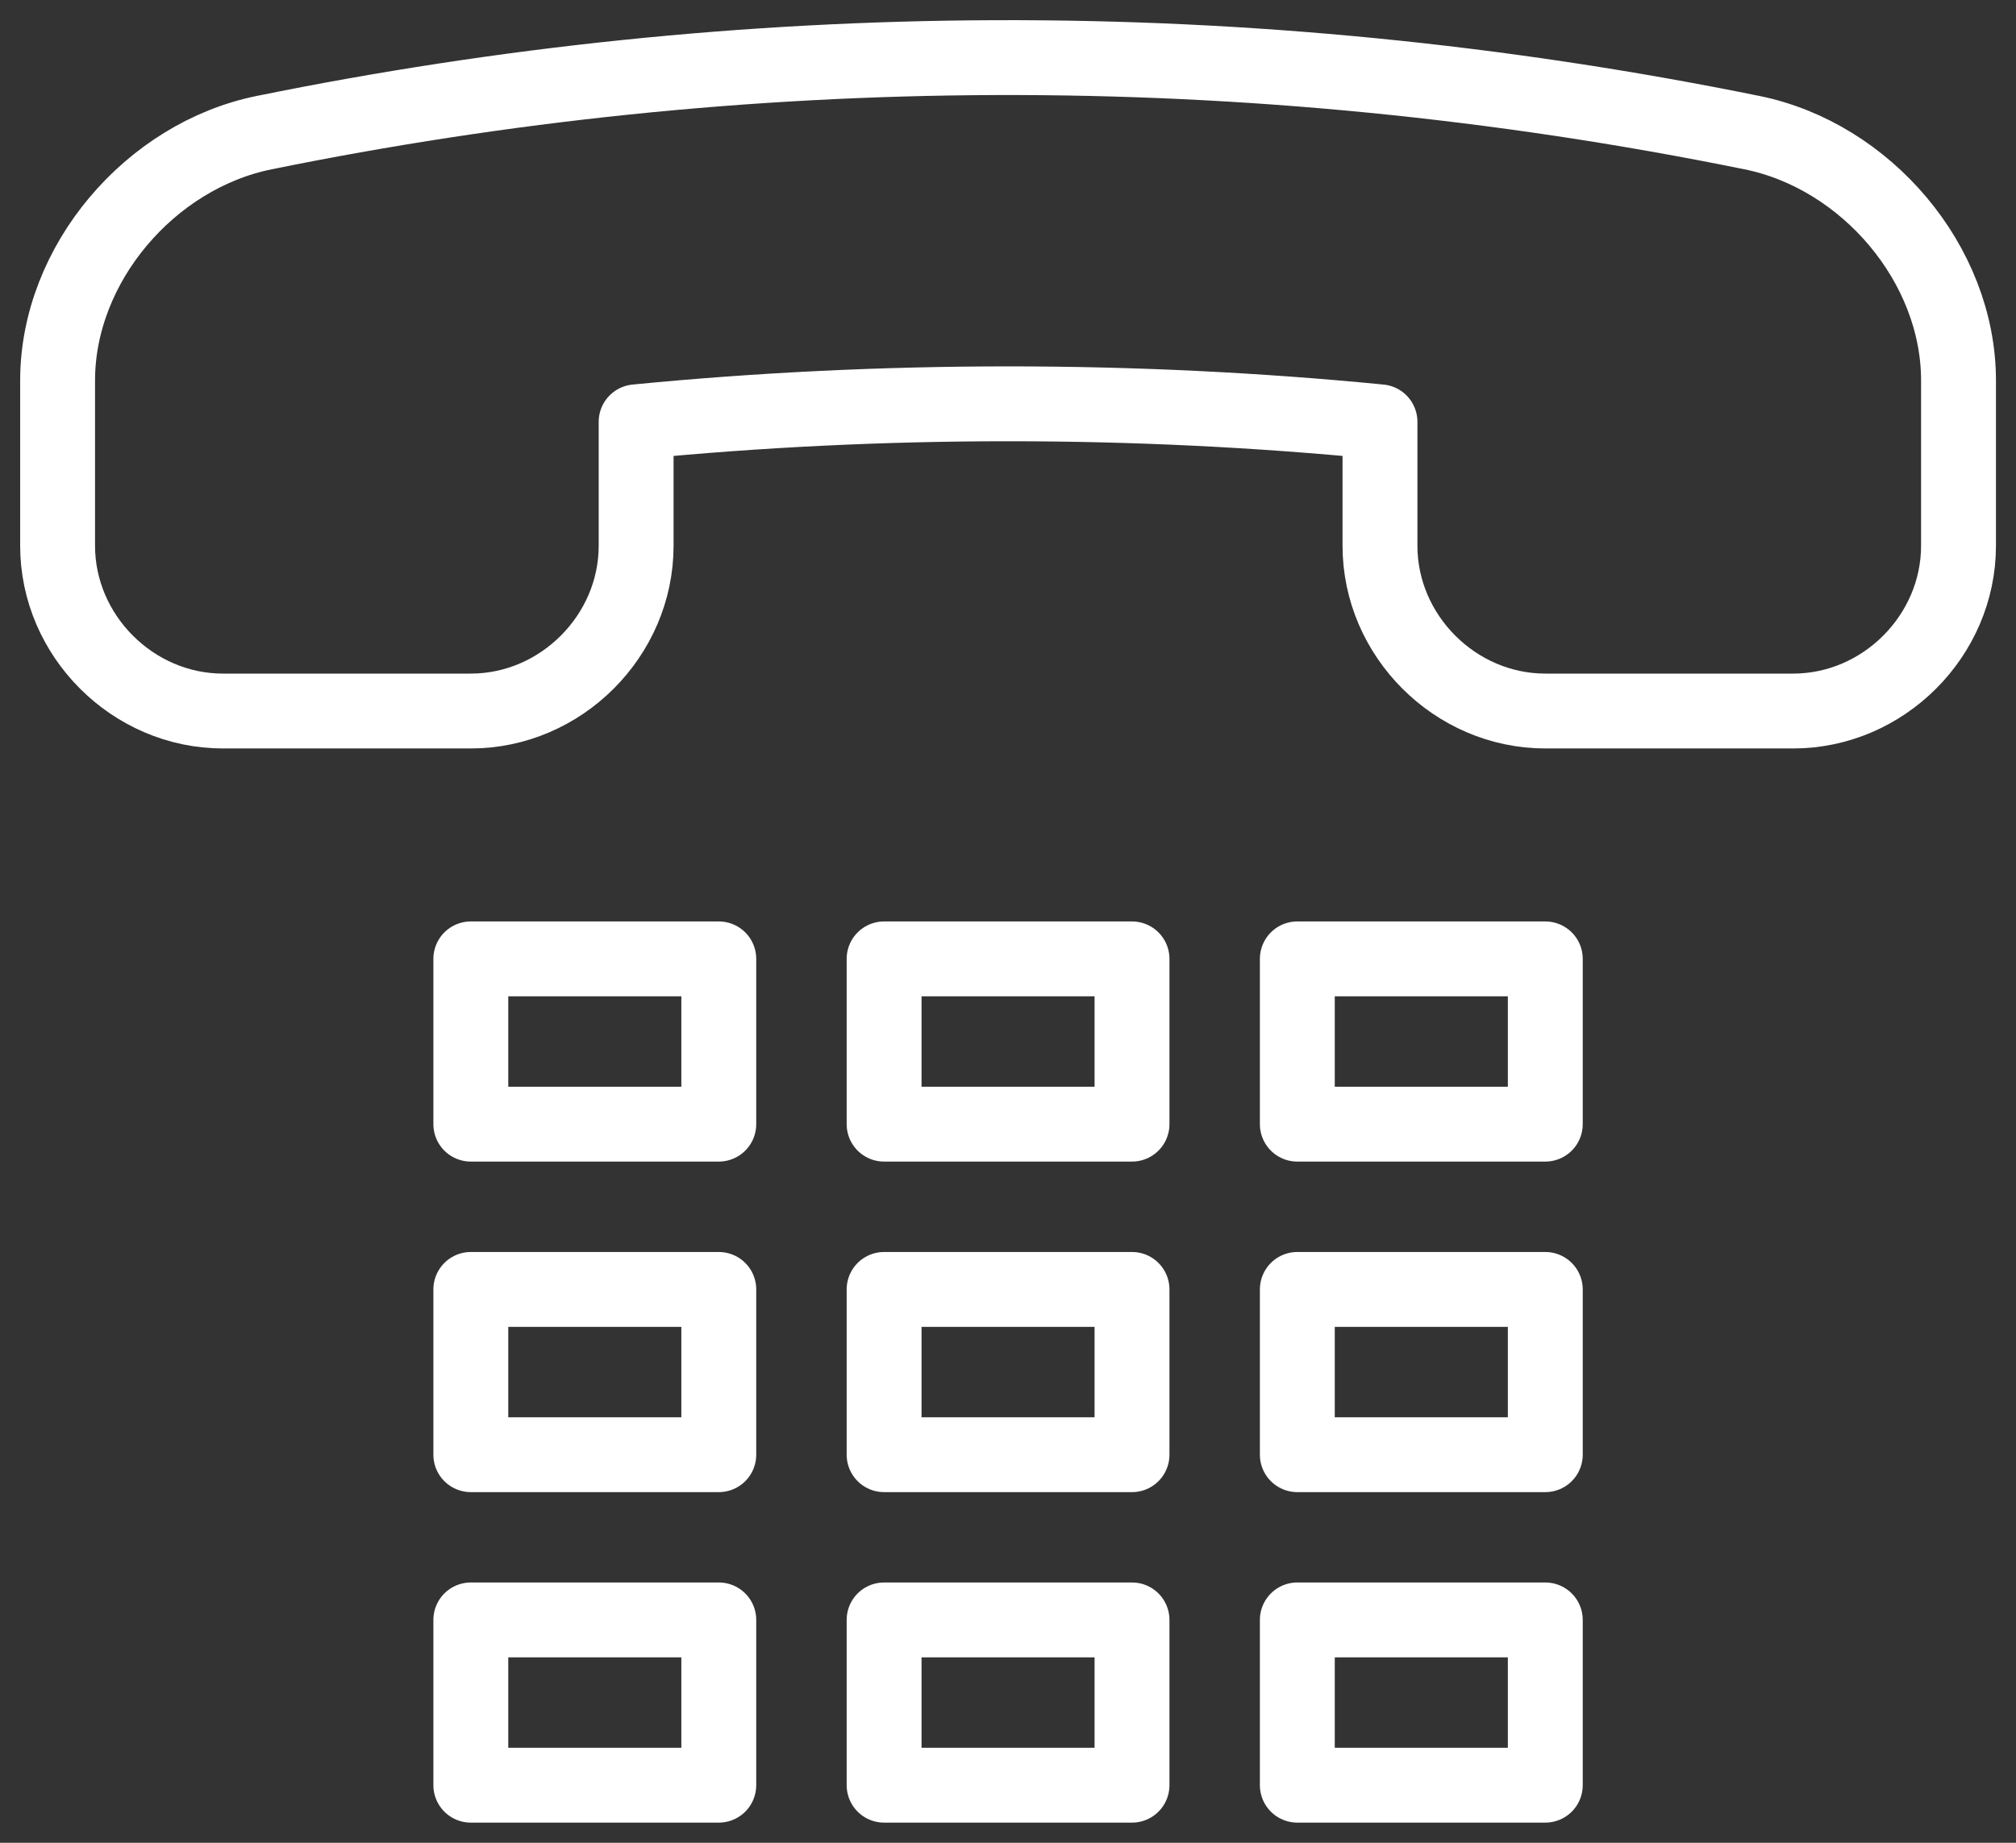
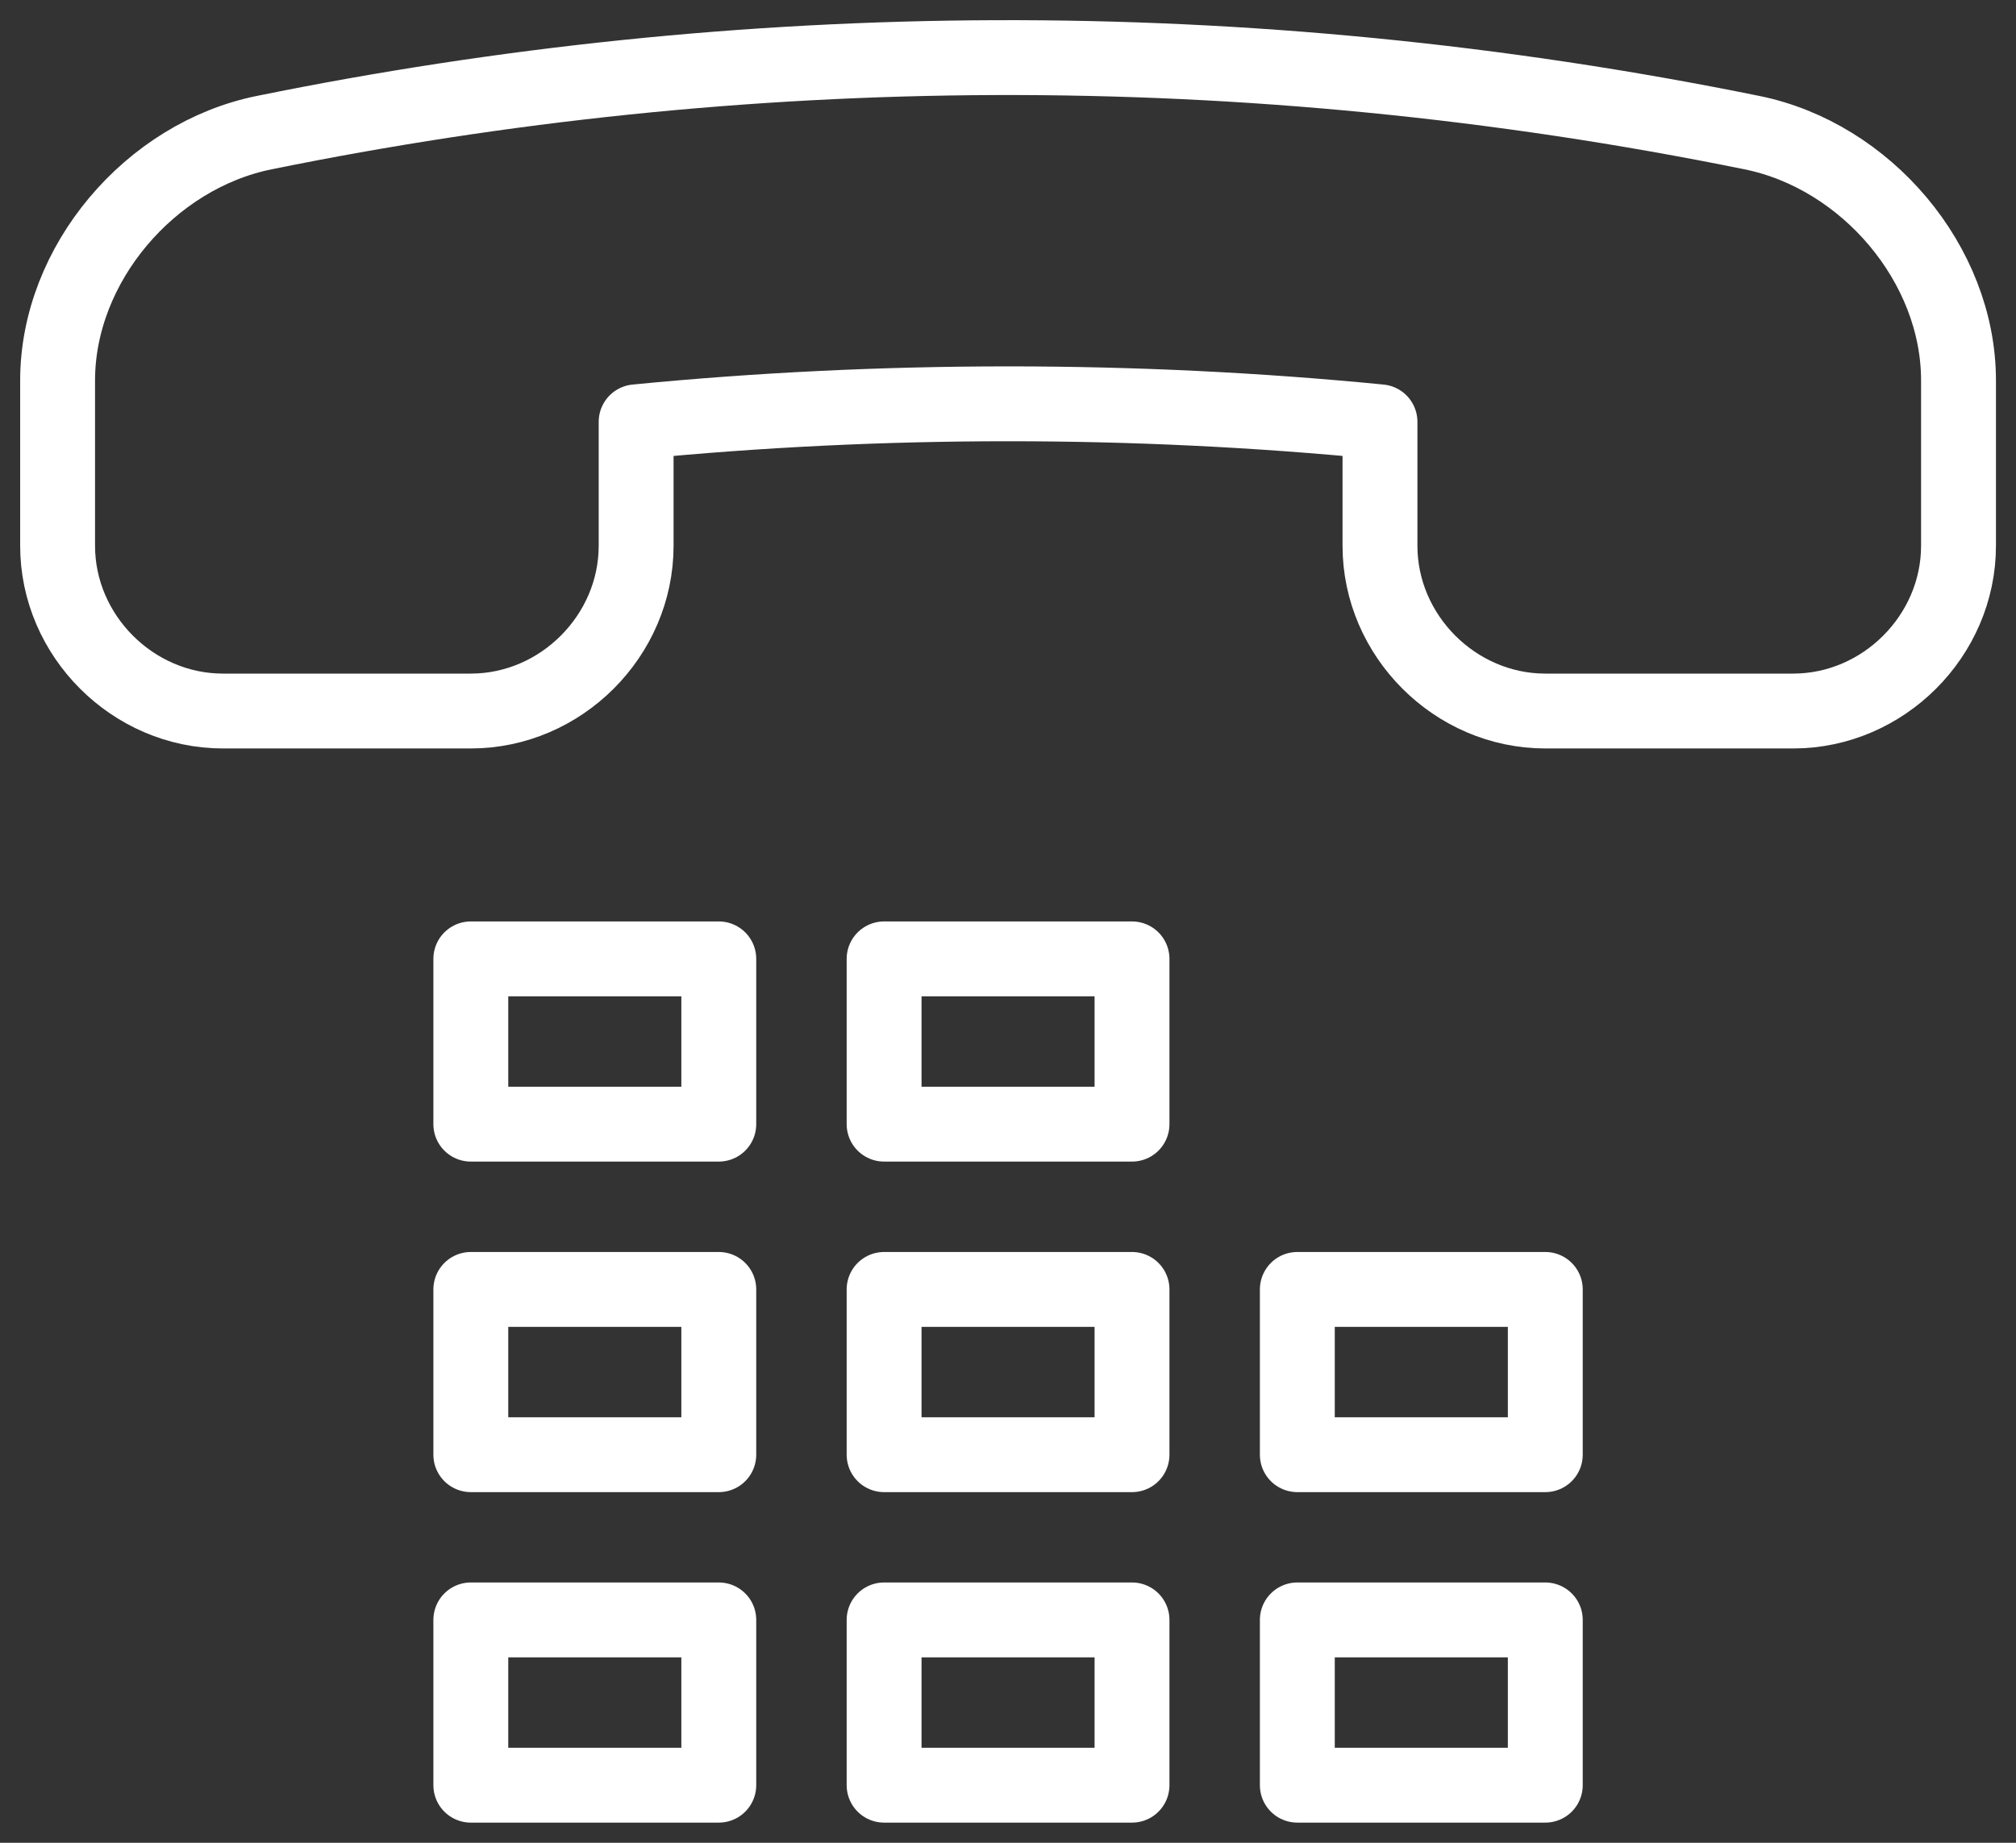
<svg xmlns="http://www.w3.org/2000/svg" width="35" height="32" viewBox="0 0 35 32" fill="none">
  <rect x="0" y="0" width="35" height="32" fill="#333333" stroke="none" />
  <path d="M30.415 2.303C32.395 2.704 34.002 4.584 34.002 6.607V9.477C34.002 11.041 32.696 12.347 31.132 12.347H26.828C25.264 12.347 23.958 11.041 23.958 9.477V7.325C19.711 6.908 15.306 6.908 11.044 7.325V9.477C11.044 11.041 9.738 12.347 8.174 12.347H3.87C2.306 12.347 1 11.041 1 9.477V6.607C1 4.584 2.607 2.704 4.587 2.303C12.838 0.624 21.59 0.509 30.415 2.303Z" stroke="white" stroke-width="1.3" stroke-linecap="round" stroke-linejoin="round" />
  <path d="M12.479 16.651H8.174V19.521H12.479V16.651Z" stroke="white" stroke-width="1.3" stroke-linejoin="round" />
  <path d="M19.653 16.651H15.349V19.521H19.653V16.651Z" stroke="white" stroke-width="1.3" stroke-linejoin="round" />
-   <path d="M26.828 16.651H22.523V19.521H26.828V16.651Z" stroke="white" stroke-width="1.3" stroke-linejoin="round" />
  <path d="M12.479 22.391H8.174V25.261H12.479V22.391Z" stroke="white" stroke-width="1.3" stroke-linejoin="round" />
  <path d="M19.653 22.391H15.349V25.261H19.653V22.391Z" stroke="white" stroke-width="1.3" stroke-linejoin="round" />
  <path d="M26.828 22.391H22.523V25.261H26.828V22.391Z" stroke="white" stroke-width="1.3" stroke-linejoin="round" />
  <path d="M12.479 28.13H8.174V31H12.479V28.13Z" stroke="white" stroke-width="1.3" stroke-linejoin="round" />
  <path d="M19.653 28.13H15.349V31H19.653V28.13Z" stroke="white" stroke-width="1.3" stroke-linejoin="round" />
  <path d="M26.828 28.13H22.523V31H26.828V28.13Z" stroke="white" stroke-width="1.3" stroke-linejoin="round" />
</svg>